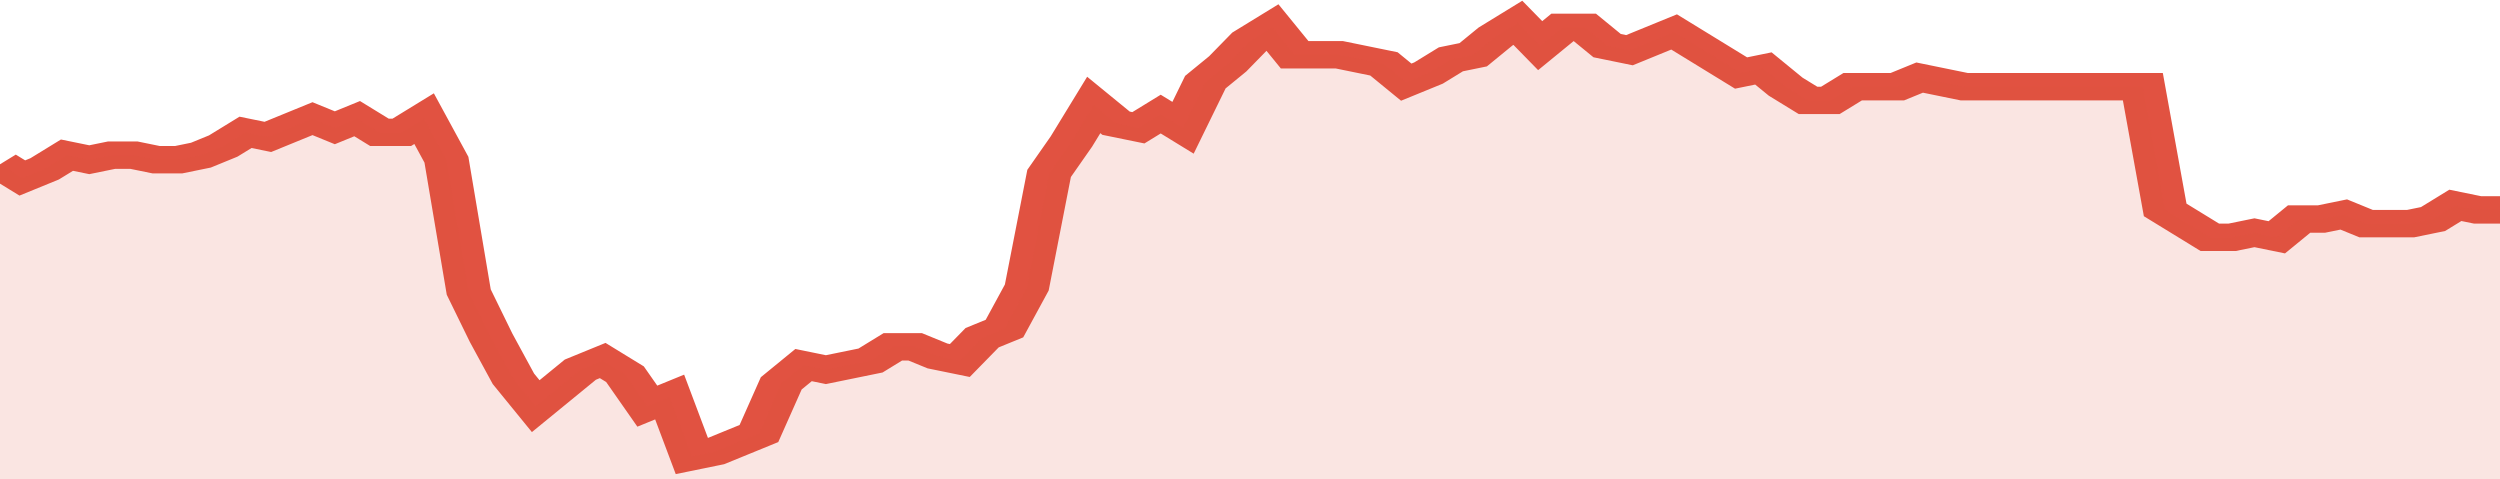
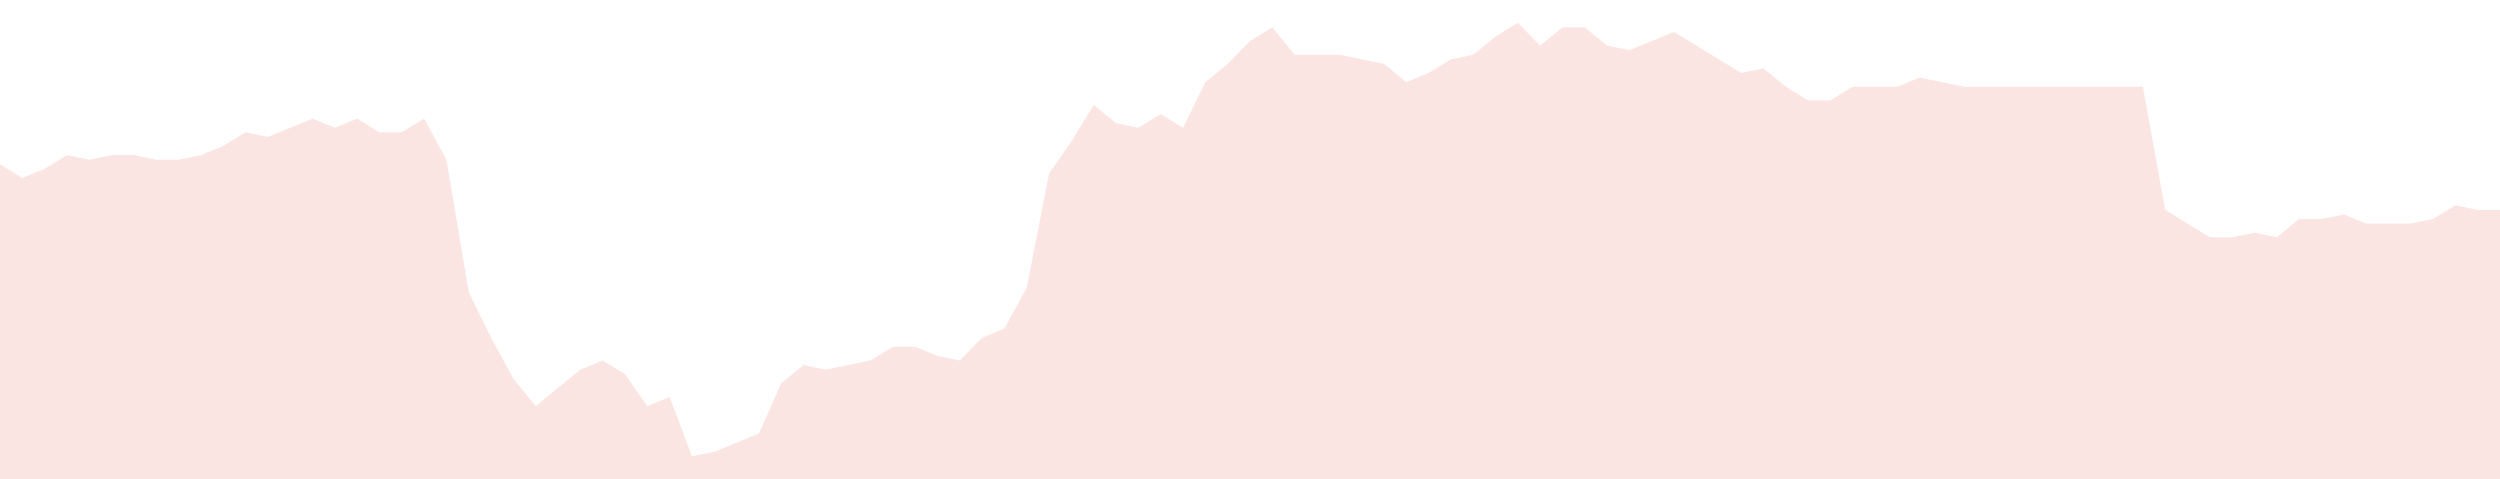
<svg xmlns="http://www.w3.org/2000/svg" viewBox="0 0 336 105" width="120" height="23" preserveAspectRatio="none">
-   <polyline fill="none" stroke="#E15241" stroke-width="6" points="0, 36 3, 39 6, 37 9, 34 12, 35 15, 34 18, 34 21, 35 24, 35 27, 34 30, 32 33, 29 36, 30 39, 28 42, 26 45, 28 48, 26 51, 29 54, 29 57, 26 60, 35 63, 64 66, 74 69, 83 72, 89 75, 85 78, 81 81, 79 84, 82 87, 89 90, 87 93, 100 96, 99 99, 97 102, 95 105, 84 108, 80 111, 81 114, 80 117, 79 120, 76 123, 76 126, 78 129, 79 132, 74 135, 72 138, 63 141, 38 144, 31 147, 23 150, 27 153, 28 156, 25 159, 28 162, 18 165, 14 168, 9 171, 6 174, 12 177, 12 180, 12 183, 13 186, 14 189, 18 192, 16 195, 13 198, 12 201, 8 204, 5 207, 10 210, 6 213, 6 216, 10 219, 11 222, 9 225, 7 228, 10 231, 13 234, 16 237, 15 240, 19 243, 22 246, 22 249, 19 252, 19 255, 19 258, 17 261, 18 264, 19 267, 19 270, 19 273, 19 276, 19 279, 19 282, 19 285, 19 288, 19 291, 46 294, 49 297, 52 300, 52 303, 51 306, 52 309, 48 312, 48 315, 47 318, 49 321, 49 324, 49 327, 48 330, 45 333, 46 336, 46 336, 46 "> </polyline>
  <polygon fill="#E15241" opacity="0.15" points="0, 105 0, 36 3, 39 6, 37 9, 34 12, 35 15, 34 18, 34 21, 35 24, 35 27, 34 30, 32 33, 29 36, 30 39, 28 42, 26 45, 28 48, 26 51, 29 54, 29 57, 26 60, 35 63, 64 66, 74 69, 83 72, 89 75, 85 78, 81 81, 79 84, 82 87, 89 90, 87 93, 100 96, 99 99, 97 102, 95 105, 84 108, 80 111, 81 114, 80 117, 79 120, 76 123, 76 126, 78 129, 79 132, 74 135, 72 138, 63 141, 38 144, 31 147, 23 150, 27 153, 28 156, 25 159, 28 162, 18 165, 14 168, 9 171, 6 174, 12 177, 12 180, 12 183, 13 186, 14 189, 18 192, 16 195, 13 198, 12 201, 8 204, 5 207, 10 210, 6 213, 6 216, 10 219, 11 222, 9 225, 7 228, 10 231, 13 234, 16 237, 15 240, 19 243, 22 246, 22 249, 19 252, 19 255, 19 258, 17 261, 18 264, 19 267, 19 270, 19 273, 19 276, 19 279, 19 282, 19 285, 19 288, 19 291, 46 294, 49 297, 52 300, 52 303, 51 306, 52 309, 48 312, 48 315, 47 318, 49 321, 49 324, 49 327, 48 330, 45 333, 46 336, 46 336, 105 " />
</svg>